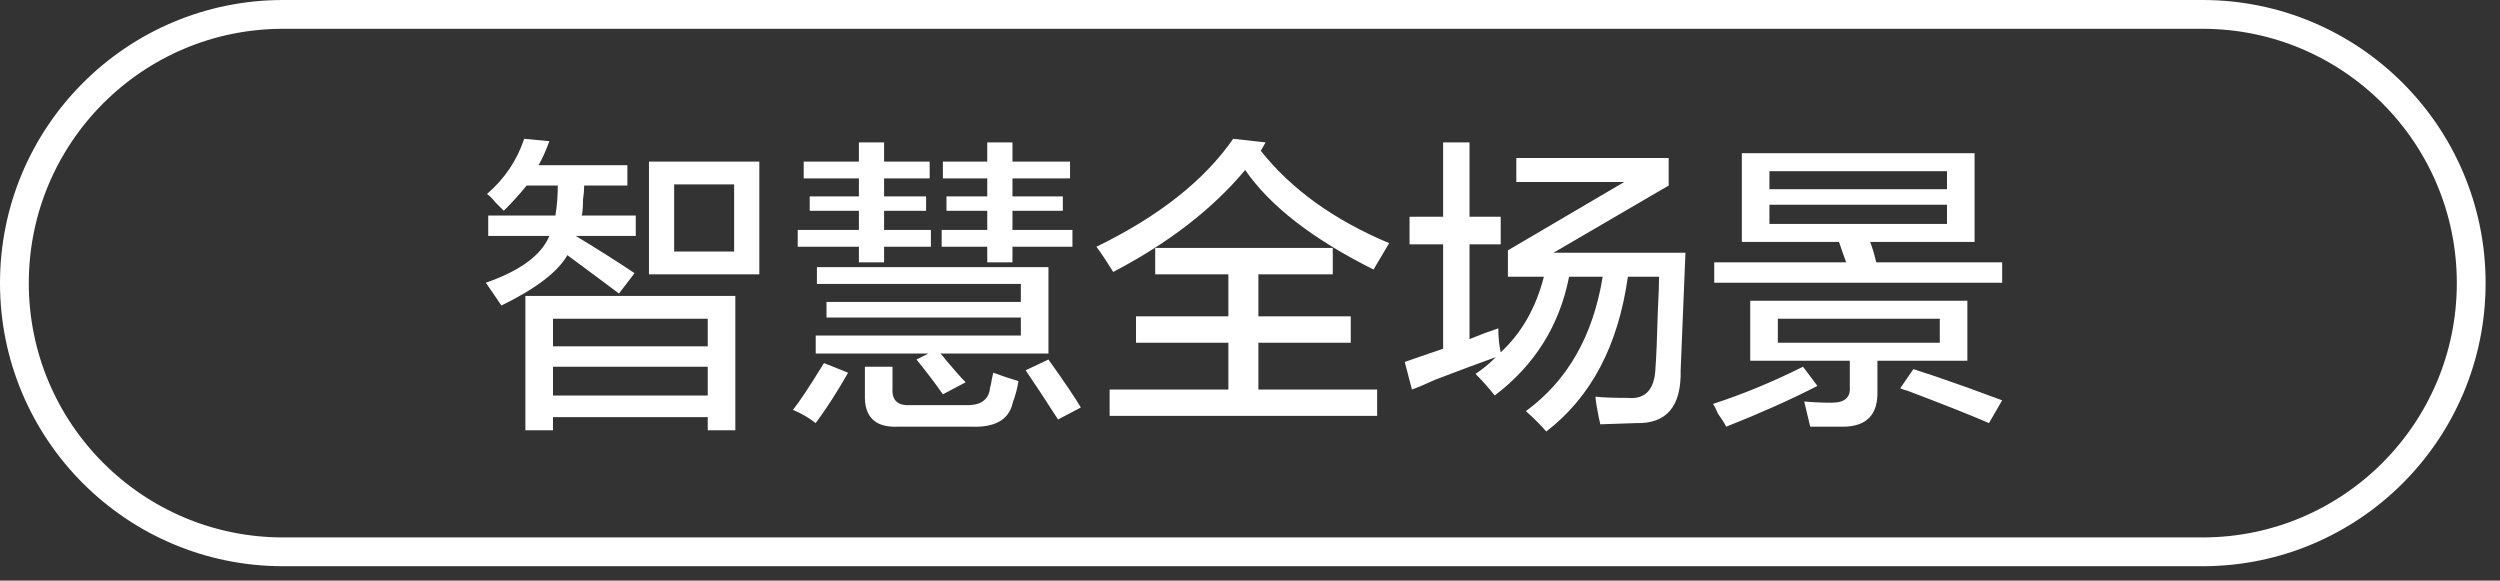
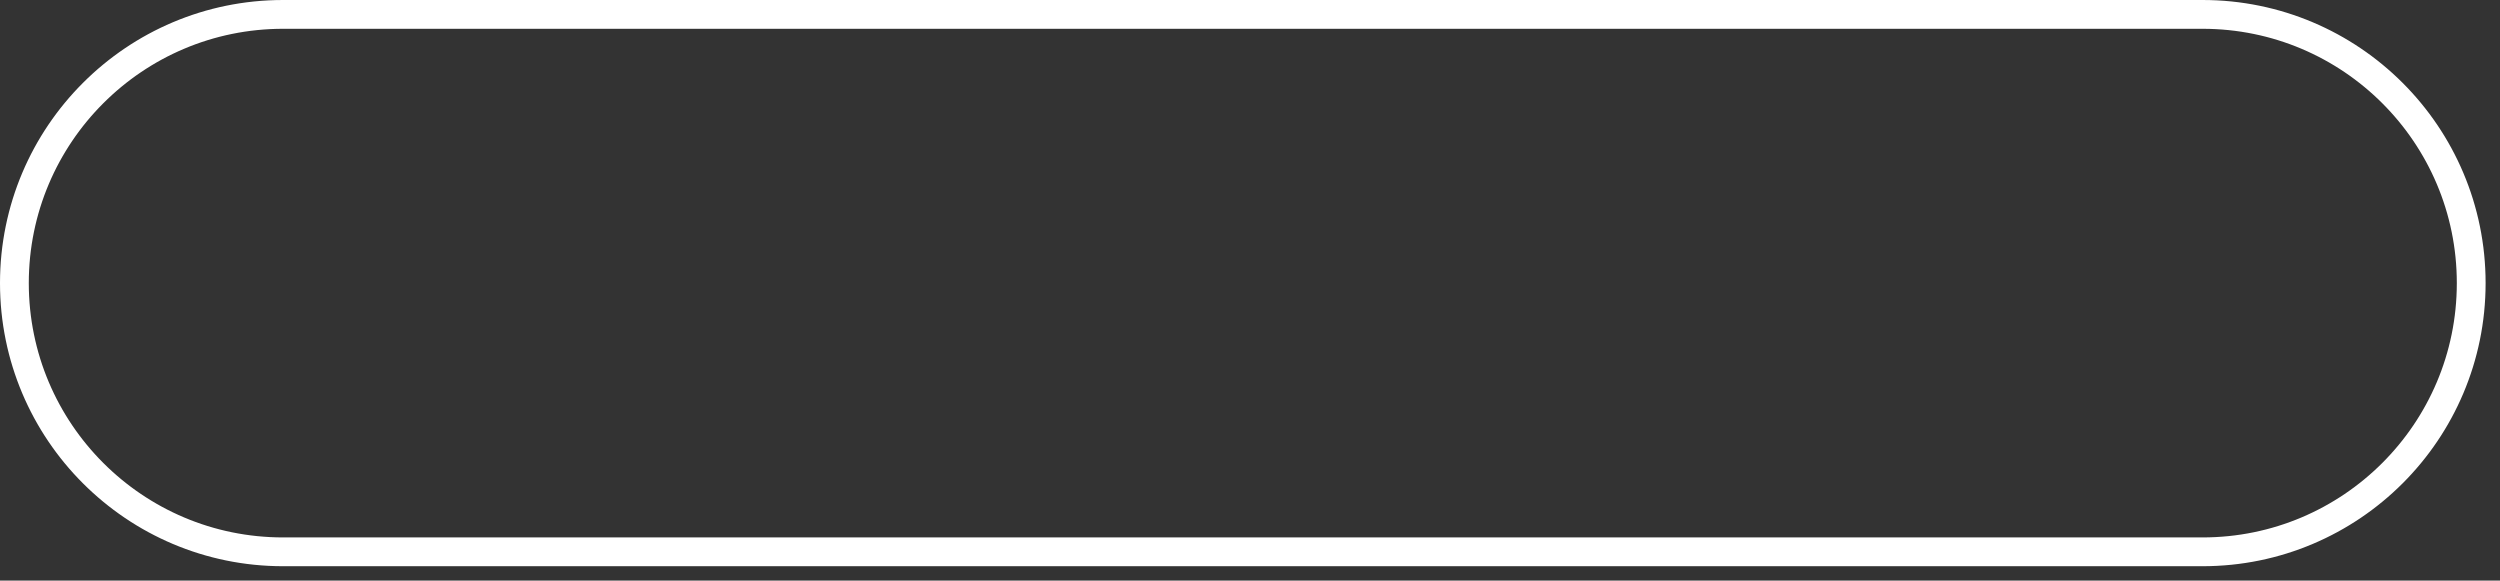
<svg xmlns="http://www.w3.org/2000/svg" width="130.25px" height="30.25px">
  <rect width="100%" height="100%" fill="#333333" stroke="none" />
-   <path fill-rule="evenodd" fill="rgb(255, 255, 255)" d="M89.312,13.668 L96.187,13.668 C96.062,13.335 95.937,12.981 95.812,12.606 L90.750,12.606 L90.750,7.981 L102.875,7.981 L102.875,12.606 L97.438,12.606 C97.563,12.940 97.666,13.293 97.750,13.668 L104.313,13.668 L104.313,14.731 L89.312,14.731 L89.312,13.668 ZM101.438,8.918 L92.187,8.918 L92.187,9.856 L101.438,9.856 L101.438,8.918 ZM101.438,11.668 L101.438,10.668 L92.187,10.668 L92.187,11.668 L101.438,11.668 ZM94.687,20.106 C93.312,20.814 91.728,21.522 89.937,22.231 C89.853,22.064 89.708,21.834 89.500,21.543 C89.416,21.334 89.333,21.168 89.250,21.043 C90.791,20.543 92.353,19.898 93.937,19.106 L94.687,20.106 ZM87.562,19.293 C87.603,21.168 86.833,22.084 85.250,22.043 L83.375,22.106 C83.333,21.939 83.270,21.626 83.187,21.168 C83.145,20.918 83.125,20.751 83.125,20.668 C83.500,20.709 84.062,20.731 84.812,20.731 C85.728,20.814 86.208,20.293 86.250,19.168 C86.291,18.668 86.333,17.668 86.375,16.168 C86.416,15.377 86.437,14.793 86.437,14.418 L84.812,14.418 C84.312,18.002 82.895,20.689 80.562,22.481 C80.270,22.147 79.916,21.793 79.500,21.418 C81.666,19.835 83.000,17.502 83.500,14.418 L81.750,14.418 C81.250,16.960 79.958,19.023 77.874,20.606 C77.582,20.231 77.249,19.856 76.874,19.481 C77.249,19.231 77.603,18.940 77.937,18.606 C77.228,18.856 76.165,19.252 74.749,19.793 C74.207,20.043 73.812,20.210 73.562,20.293 L73.187,18.856 L75.187,18.168 L75.187,12.731 L73.437,12.731 L73.437,11.293 L75.187,11.293 L75.187,7.418 L76.562,7.418 L76.562,11.293 L78.187,11.293 L78.187,12.731 L76.562,12.731 L76.562,17.668 C77.062,17.460 77.562,17.273 78.062,17.106 C78.062,17.565 78.103,17.981 78.187,18.356 C79.270,17.356 80.020,16.043 80.437,14.418 L78.562,14.418 L78.562,13.043 L84.625,9.481 L79.000,9.481 L79.000,8.231 L86.937,8.231 L86.937,9.668 L80.937,13.168 L87.812,13.168 L87.562,19.293 ZM71.562,14.043 C68.395,12.460 66.165,10.731 64.874,8.856 C63.165,10.898 60.874,12.668 57.999,14.168 C57.665,13.627 57.374,13.190 57.124,12.856 C60.374,11.273 62.749,9.398 64.249,7.231 L65.937,7.418 L65.687,7.856 C67.270,9.856 69.499,11.460 72.374,12.668 L71.562,14.043 ZM53.436,19.293 L54.624,18.731 C55.457,19.898 56.019,20.731 56.311,21.231 L55.124,21.856 C54.457,20.814 53.894,19.960 53.436,19.293 ZM52.749,13.668 L51.436,13.668 L51.436,12.856 L49.061,12.856 L49.061,11.981 L51.436,11.981 L51.436,10.981 L49.311,10.981 L49.311,10.231 L51.436,10.231 L51.436,9.293 L49.124,9.293 L49.124,8.418 L51.436,8.418 L51.436,7.418 L52.749,7.418 L52.749,8.418 L55.749,8.418 L55.749,9.293 L52.749,9.293 L52.749,10.231 L55.374,10.231 L55.374,10.981 L52.749,10.981 L52.749,11.981 L55.874,11.981 L55.874,12.856 L52.749,12.856 L52.749,13.668 ZM46.061,13.668 L44.749,13.668 L44.749,12.856 L41.561,12.856 L41.561,11.981 L44.749,11.981 L44.749,10.981 L42.186,10.981 L42.186,10.231 L44.749,10.231 L44.749,9.293 L41.873,9.293 L41.873,8.418 L44.749,8.418 L44.749,7.418 L46.061,7.418 L46.061,8.418 L48.436,8.418 L48.436,9.293 L46.061,9.293 L46.061,10.231 L48.249,10.231 L48.249,10.981 L46.061,10.981 L46.061,11.981 L48.499,11.981 L48.499,12.856 L46.061,12.856 L46.061,13.668 ZM42.936,18.918 L44.186,19.418 C43.644,20.377 43.082,21.251 42.499,22.043 C42.123,21.751 41.727,21.522 41.311,21.356 C41.644,20.939 42.144,20.190 42.811,19.106 C42.852,19.023 42.894,18.960 42.936,18.918 ZM33.811,8.418 L39.561,8.418 L39.561,14.293 L33.811,14.293 L33.811,8.418 ZM35.123,13.106 L38.248,13.106 L38.248,9.606 L35.123,9.606 L35.123,13.106 ZM33.061,14.231 L32.248,15.293 C32.081,15.168 31.831,14.981 31.498,14.731 C30.664,14.106 30.019,13.627 29.561,13.293 C29.061,14.168 27.914,15.043 26.123,15.918 C25.873,15.543 25.602,15.148 25.311,14.731 C27.102,14.106 28.206,13.293 28.623,12.293 L25.436,12.293 L25.436,11.231 L28.936,11.231 C29.019,10.731 29.061,10.210 29.061,9.668 L27.436,9.668 C27.102,10.085 26.706,10.523 26.248,10.981 C26.164,10.898 26.019,10.752 25.811,10.543 C25.644,10.335 25.498,10.190 25.373,10.106 C26.289,9.315 26.936,8.356 27.311,7.231 L28.623,7.356 C28.456,7.815 28.269,8.231 28.061,8.606 L32.686,8.606 L32.686,9.668 L30.436,9.668 C30.436,9.877 30.414,10.127 30.373,10.418 C30.373,10.793 30.352,11.065 30.311,11.231 L33.123,11.231 L33.123,12.293 L29.998,12.293 C31.039,12.918 32.061,13.565 33.061,14.231 ZM38.311,22.418 L36.873,22.418 L36.873,21.731 L28.811,21.731 L28.811,22.418 L27.373,22.418 L27.373,15.418 L38.311,15.418 L38.311,22.418 ZM36.873,16.606 L28.811,16.606 L28.811,18.043 L36.873,18.043 L36.873,16.606 ZM36.873,19.106 L28.811,19.106 L28.811,20.606 L36.873,20.606 L36.873,19.106 ZM42.561,14.793 L42.561,13.918 L54.624,13.918 L54.624,18.418 L48.999,18.418 C49.082,18.502 49.186,18.627 49.311,18.793 C49.769,19.335 50.102,19.710 50.311,19.918 L49.124,20.543 C48.749,20.002 48.290,19.398 47.749,18.731 L48.374,18.418 L42.499,18.418 L42.499,17.481 L53.186,17.481 L53.186,16.543 L43.061,16.543 L43.061,15.731 L53.186,15.731 L53.186,14.793 L42.561,14.793 ZM46.499,20.231 C46.457,20.856 46.769,21.147 47.436,21.106 L50.249,21.106 C50.999,21.147 51.436,20.897 51.561,20.356 C51.561,20.273 51.582,20.168 51.624,20.043 C51.665,19.793 51.707,19.585 51.749,19.418 C52.207,19.585 52.644,19.731 53.061,19.856 C53.019,20.148 52.936,20.481 52.811,20.856 C52.811,20.814 52.790,20.876 52.749,21.043 C52.540,21.876 51.832,22.272 50.624,22.231 L46.749,22.231 C45.582,22.272 45.019,21.709 45.061,20.543 L45.061,19.106 L46.499,19.106 L46.499,20.231 ZM63.999,17.856 L59.186,17.856 L59.186,16.481 L63.999,16.481 L63.999,14.293 L60.186,14.293 L60.186,12.918 L69.437,12.918 L69.437,14.293 L65.562,14.293 L65.562,16.481 L70.374,16.481 L70.374,17.856 L65.562,17.856 L65.562,20.293 L71.749,20.293 L71.749,21.668 L57.811,21.668 L57.811,20.293 L63.999,20.293 L63.999,17.856 ZM96.375,20.168 L96.375,18.793 L91.187,18.793 L91.187,15.668 L102.500,15.668 L102.500,18.793 L97.813,18.793 L97.813,20.356 C97.854,21.606 97.250,22.231 96.000,22.231 C95.583,22.231 95.020,22.231 94.312,22.231 L94.000,20.918 C94.458,20.959 94.937,20.981 95.437,20.981 C96.104,20.981 96.416,20.709 96.375,20.168 ZM101.063,17.856 L101.063,16.606 L92.625,16.606 L92.625,17.856 L101.063,17.856 ZM102.438,20.168 C103.229,20.460 103.854,20.689 104.313,20.856 L103.625,22.043 C102.666,21.626 101.250,21.064 99.375,20.356 C99.208,20.315 99.083,20.273 99.000,20.231 L99.688,19.231 C100.354,19.440 101.271,19.752 102.438,20.168 Z" />
-   <path fill-rule="evenodd" stroke="rgb(255, 255, 255)" stroke-width="1.5px" stroke-linecap="butt" stroke-linejoin="miter" fill="none" d="M14.750,0.750 L114.750,0.750 C122.482,0.750 128.750,7.018 128.750,14.750 L128.750,14.750 C128.750,22.482 122.482,28.750 114.750,28.750 L14.750,28.750 C7.018,28.750 0.750,22.482 0.750,14.750 L0.750,14.750 C0.750,7.018 7.018,0.750 14.750,0.750 Z" />
+   <path fill-rule="evenodd" stroke="rgb(255, 255, 255)" stroke-width="1.5px" stroke-linecap="butt" stroke-linejoin="miter" fill="none" d="M14.750,0.750 L114.750,0.750 C122.482,0.750 128.750,7.018 128.750,14.750 L128.750,14.750 C128.750,22.482 122.482,28.750 114.750,28.750 L14.750,28.750 C7.018,28.750 0.750,22.482 0.750,14.750 L0.750,14.750 C0.750,7.018 7.018,0.750 14.750,0.750 " />
</svg>